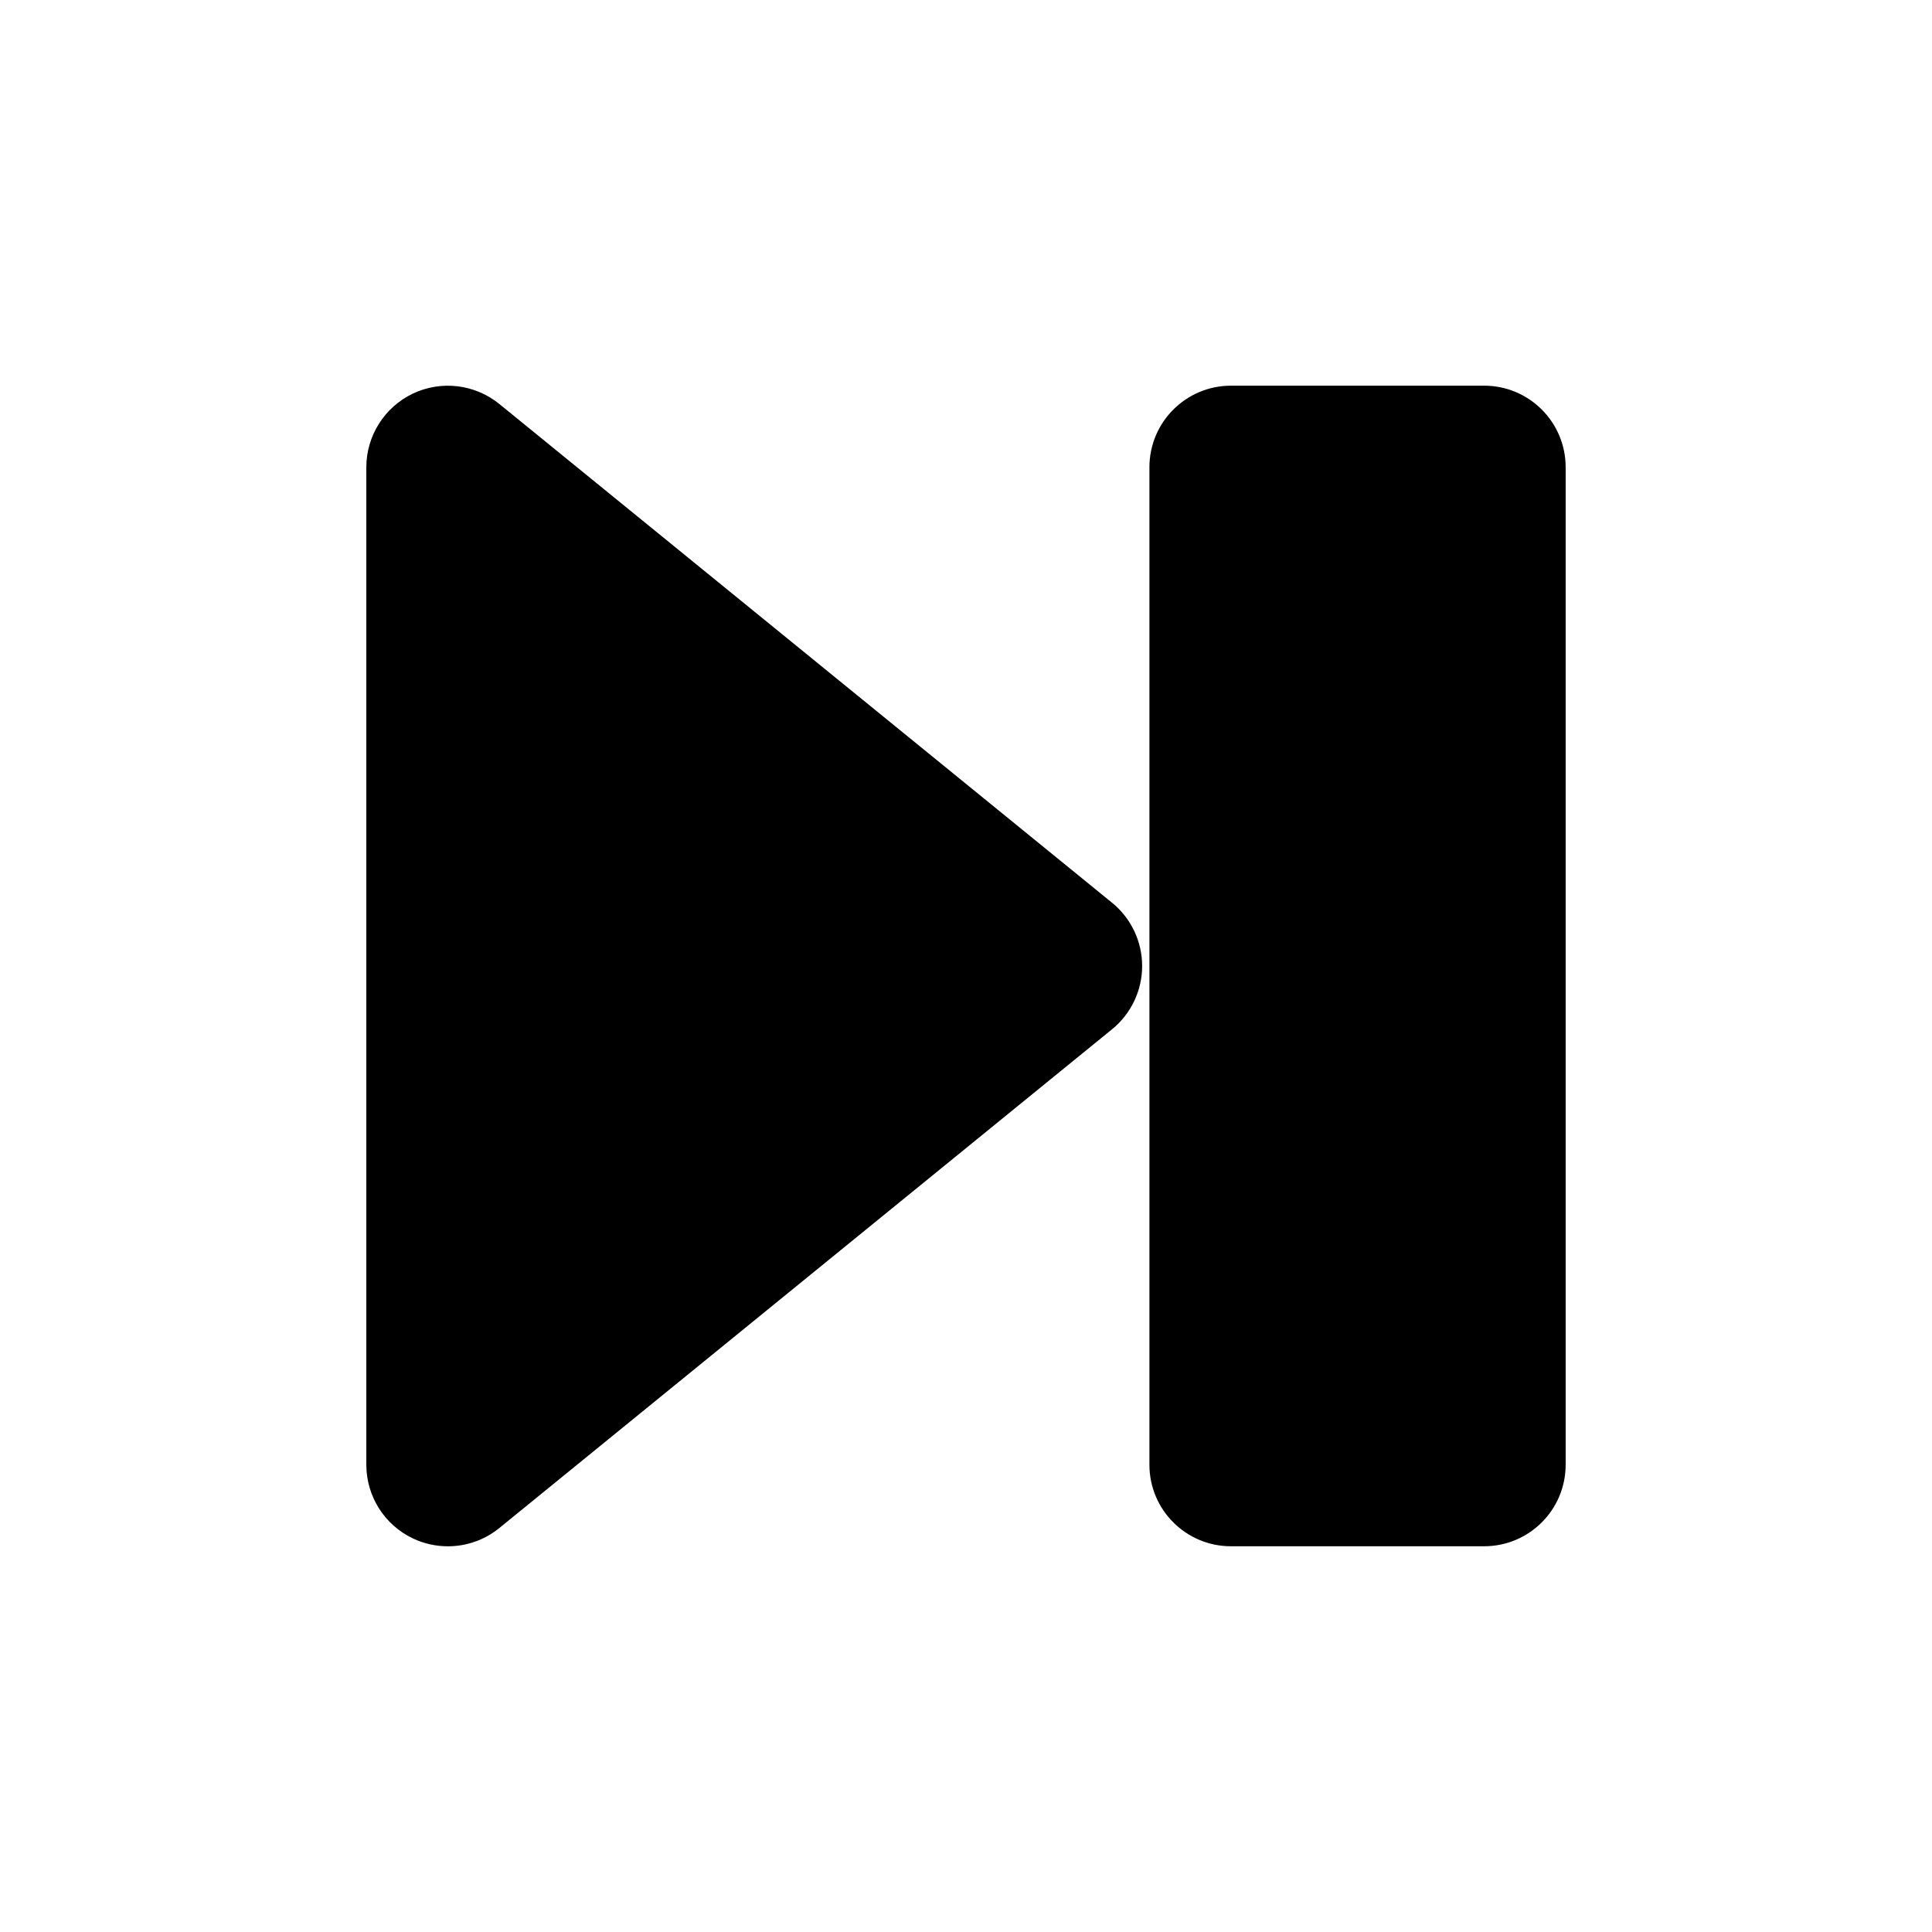
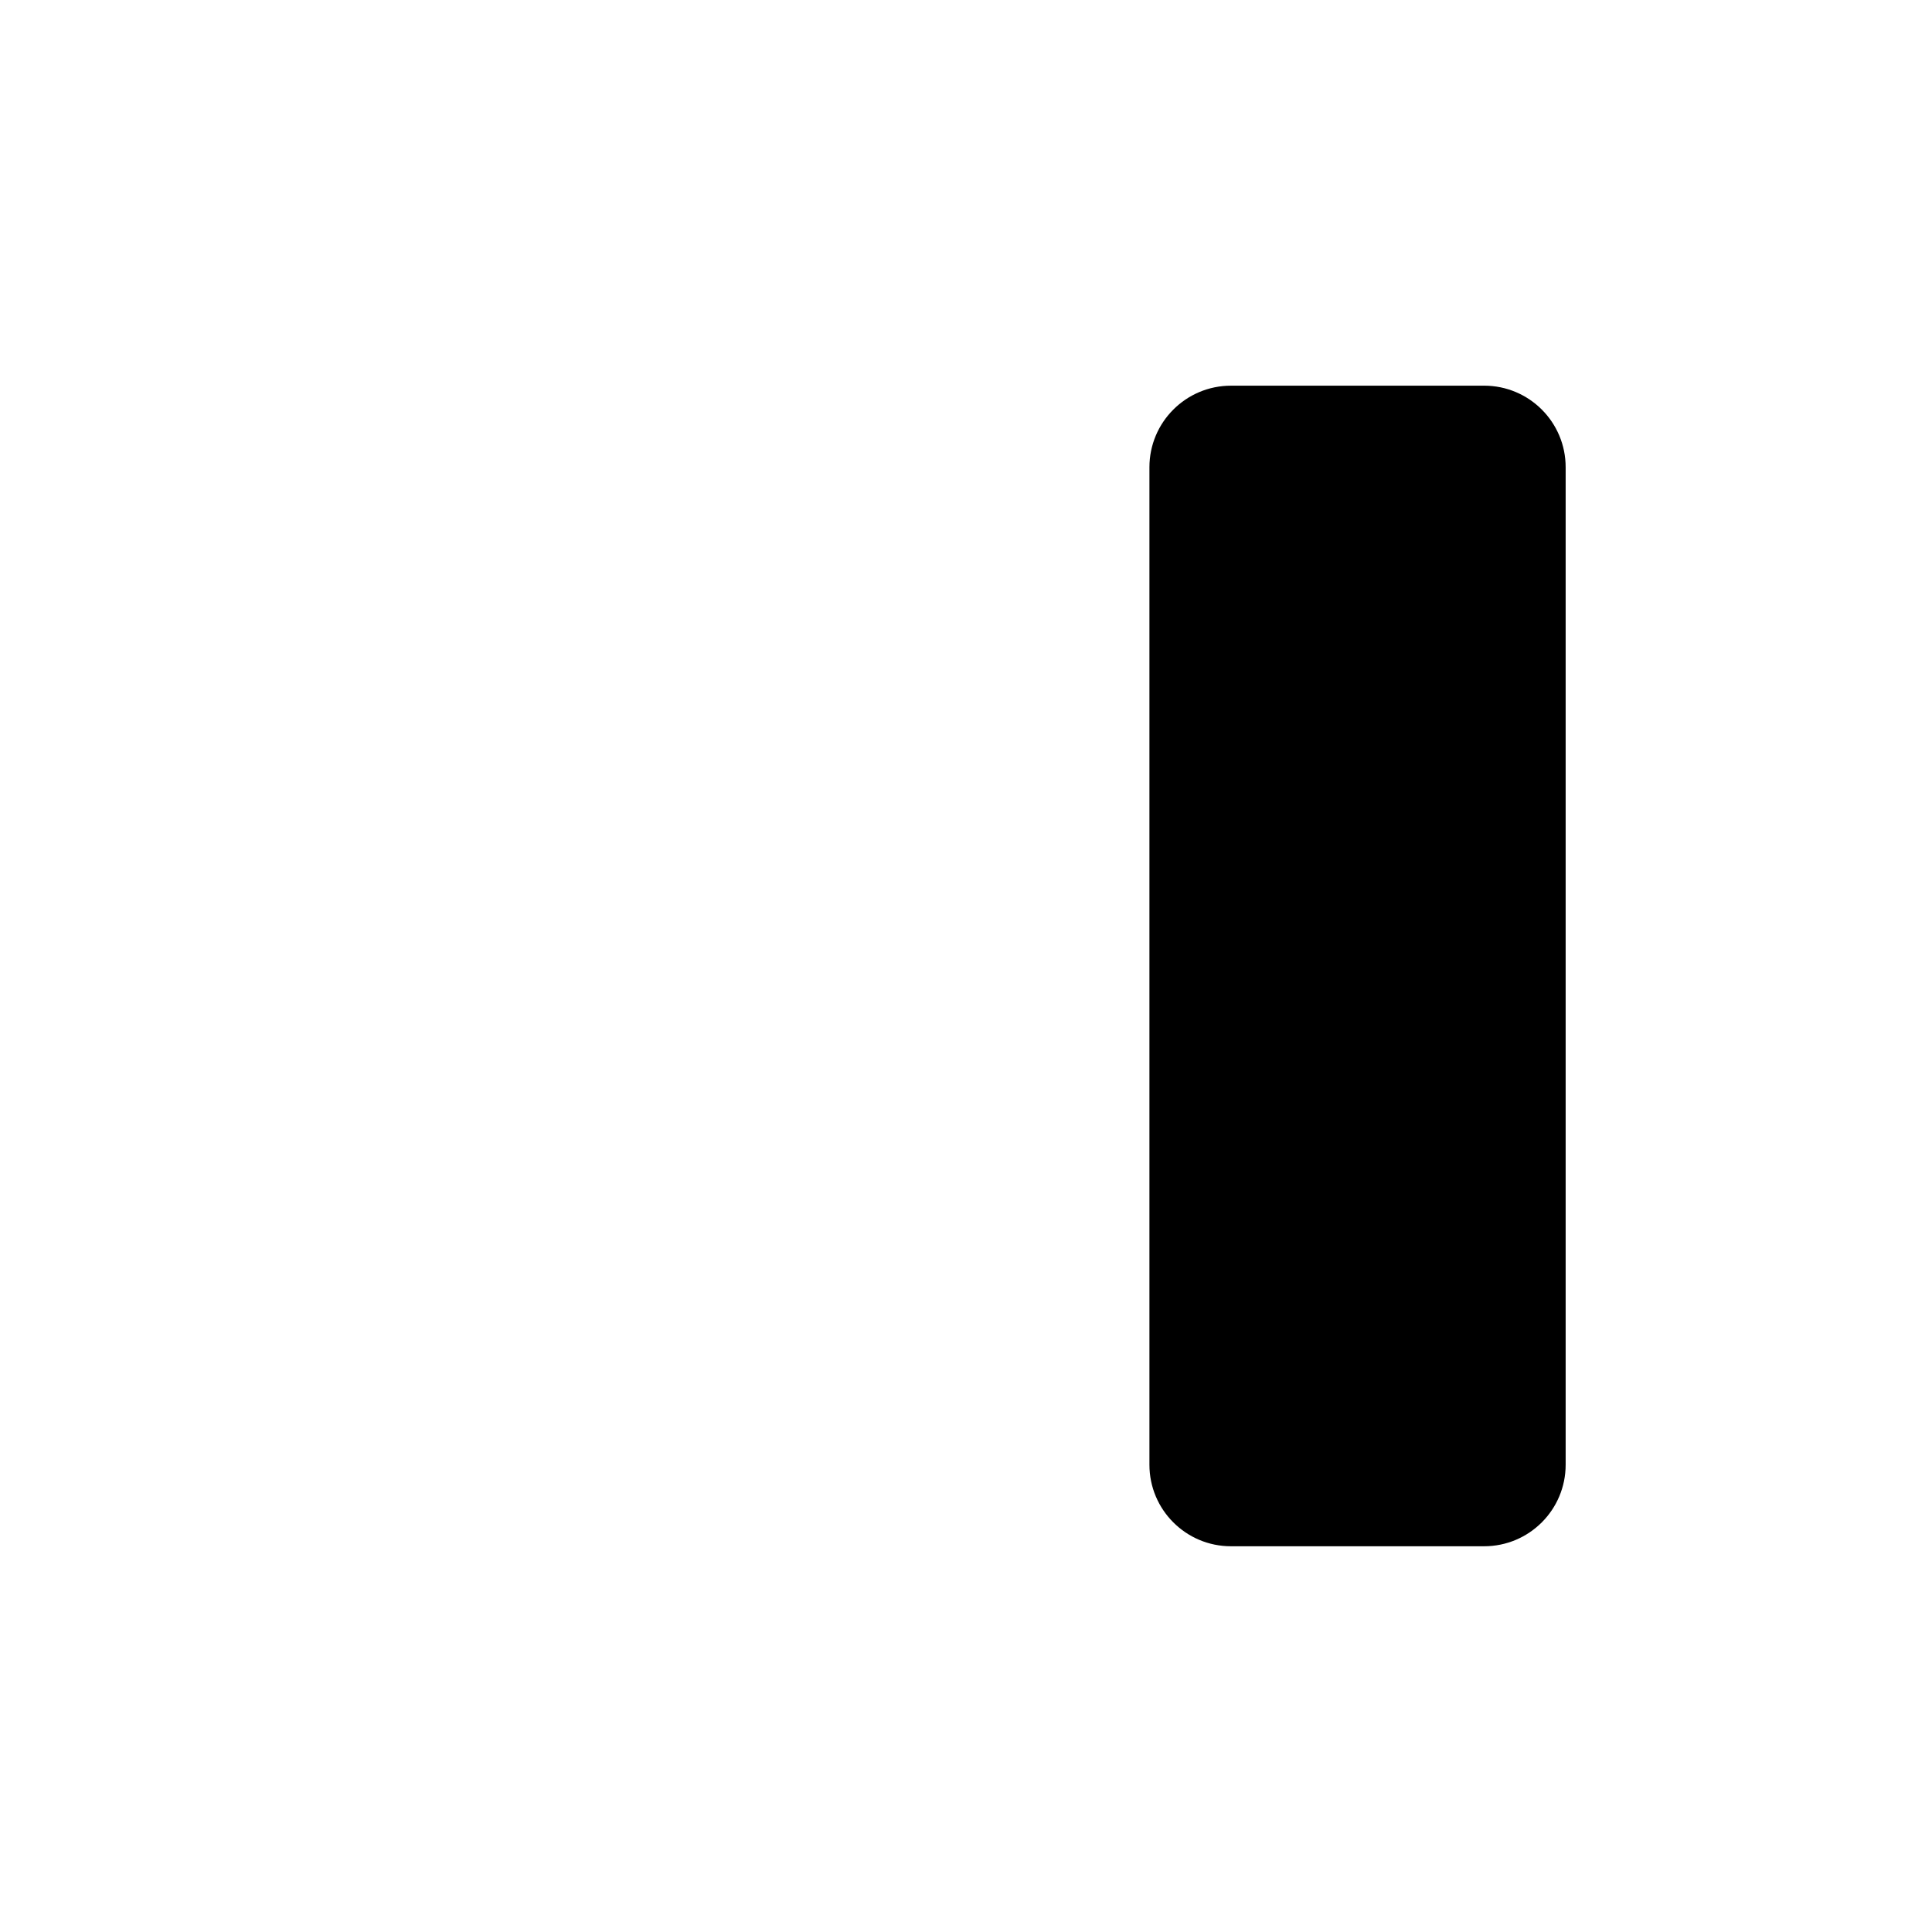
<svg xmlns="http://www.w3.org/2000/svg" fill="#000000" width="800px" height="800px" version="1.1" viewBox="144 144 512 512">
  <g>
-     <path d="m438.71 383.24-162.36-132.16c-6.465-5.273-15.391-6.348-22.93-2.777-7.527 3.594-12.34 11.191-12.34 19.531v264.34c0 8.344 4.801 15.949 12.34 19.523 2.961 1.406 6.133 2.086 9.27 2.086 4.891 0 9.723-1.652 13.648-4.852l162.36-132.16c5.039-4.098 7.981-10.262 7.981-16.766s-2.93-12.668-7.969-16.766z" />
    <path d="m537.3 246.21h-67.082c-11.926 0-21.609 9.684-21.609 21.617v264.34c0 11.945 9.684 21.609 21.609 21.609h67.078c11.945 0 21.617-9.664 21.617-21.609v-264.34c0.008-11.941-9.668-21.621-21.613-21.621z" />
  </g>
</svg>